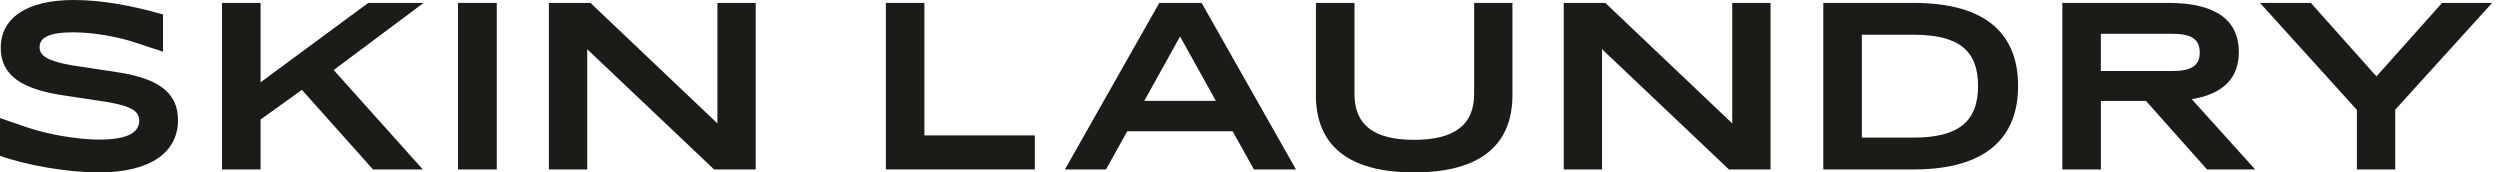
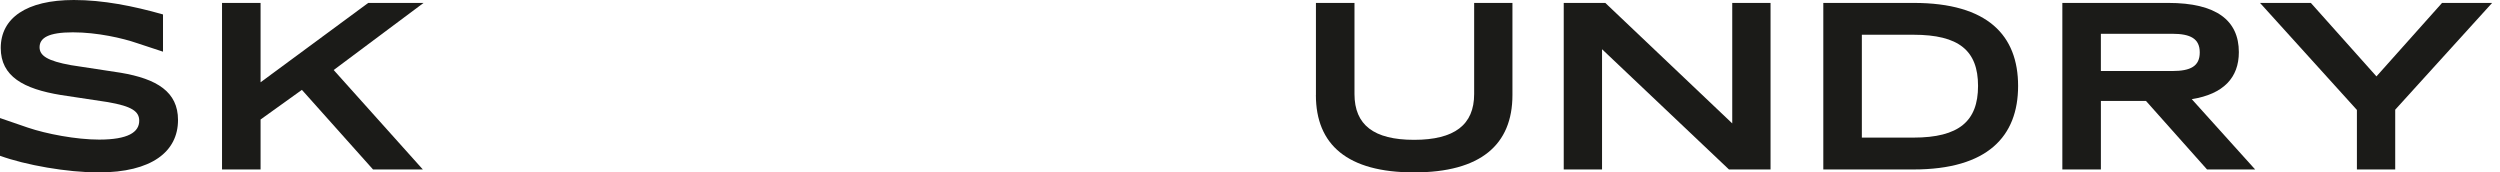
<svg xmlns="http://www.w3.org/2000/svg" width="174" height="12" viewBox="0 0 174 12" fill="none">
  <path d="M0 10.84V8.216L1.935 8.881C3.243 9.325 5.315 9.716 6.901 9.716C8.906 9.716 9.69 9.204 9.69 8.403C9.69 7.755 9.184 7.398 7.511 7.107L4.235 6.612C1.638 6.187 0.052 5.318 0.052 3.34C0.052 1.262 1.829 0 5.141 0C7.163 0 9.254 0.41 11.345 1.005V3.597L9.533 3C8.541 2.658 6.779 2.25 5.072 2.25C3.364 2.25 2.754 2.641 2.754 3.289C2.754 3.886 3.33 4.243 4.933 4.534L8.4 5.063C10.926 5.49 12.39 6.393 12.39 8.352C12.39 10.551 10.561 12 6.866 12C4.67 12 1.777 11.488 0 10.842L0 10.84Z" fill="#1B1B18" />
  <path d="M23.224 4.873L29.428 11.793H25.961L21.012 6.254L18.136 8.317V11.795H15.453V0.203H18.136V5.727L25.629 0.203H29.48L23.224 4.873Z" fill="#1B1B18" />
-   <path d="M31.875 0.203H34.575V11.795H31.875V0.203Z" fill="#1B1B18" />
-   <path d="M52.597 0.203V11.795H49.704L40.869 3.426V11.795H38.203V0.203H41.096L49.931 8.589V0.203H52.597Z" fill="#1B1B18" />
-   <path d="M61.656 0.203H64.339V9.424H72.025V11.793H61.656V0.203Z" fill="#1B1B18" />
-   <path d="M85.793 9.135H78.457L76.976 11.793H74.117L80.686 0.203H83.632L90.201 11.793H87.273L85.792 9.135H85.793ZM84.625 7.021L82.133 2.538L79.641 7.021H84.625Z" fill="#1B1B18" />
-   <path d="M91.589 6.613V0.203H94.272V6.545C94.272 8.693 95.614 9.732 98.419 9.732C101.224 9.732 102.601 8.693 102.601 6.545V0.203H105.266V6.613C105.266 10.074 103.053 11.999 98.418 11.999C93.782 11.999 91.586 10.074 91.586 6.613H91.589Z" fill="#1B1B18" />
+   <path d="M91.589 6.613V0.203H94.272V6.545C94.272 8.693 95.614 9.732 98.419 9.732C101.224 9.732 102.601 8.693 102.601 6.545V0.203H105.266V6.613C105.266 10.074 103.053 11.999 98.418 11.999C93.782 11.999 91.586 10.074 91.586 6.613Z" fill="#1B1B18" />
  <path d="M123.23 0.203V11.795H120.336L111.502 3.426V11.795H108.836V0.203H111.729L120.564 8.589V0.203H123.23Z" fill="#1B1B18" />
  <path d="M126.902 0.203H133.193C138.352 0.203 140.46 2.47 140.46 5.982C140.46 9.494 138.333 11.795 133.176 11.795H126.902V0.203ZM133.176 9.577C136.347 9.577 137.672 8.435 137.672 5.981C137.672 3.526 136.347 2.418 133.176 2.418H129.585V9.576H133.176V9.577Z" fill="#1B1B18" />
  <path d="M153.61 11.795L149.359 7.023H146.222V11.795H143.539V0.203H150.91C154.273 0.203 155.824 1.431 155.824 3.63C155.824 5.402 154.761 6.545 152.548 6.902L156.957 11.793H153.612L153.61 11.795ZM146.221 4.943H151.187C152.477 4.943 153.103 4.602 153.103 3.647C153.103 2.691 152.458 2.351 151.187 2.351H146.221V4.941V4.943Z" fill="#1B1B18" />
  <path d="M173.452 0.203L166.707 7.635V11.793H164.041V7.652L157.297 0.203H160.835L165.401 5.317L169.967 0.203H173.452Z" fill="#1B1B18" />
</svg>